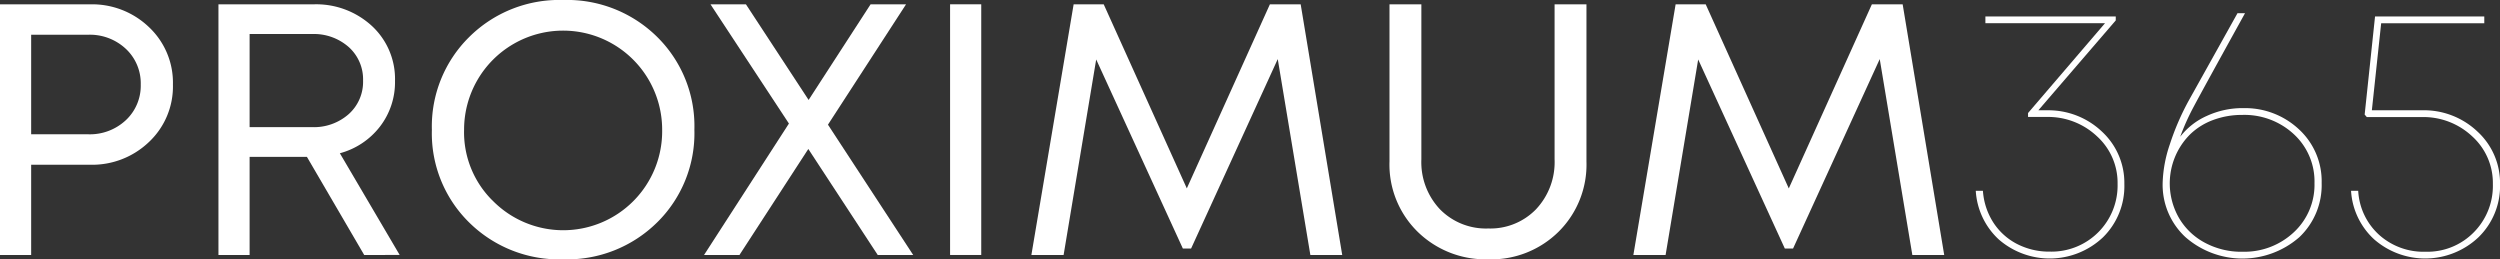
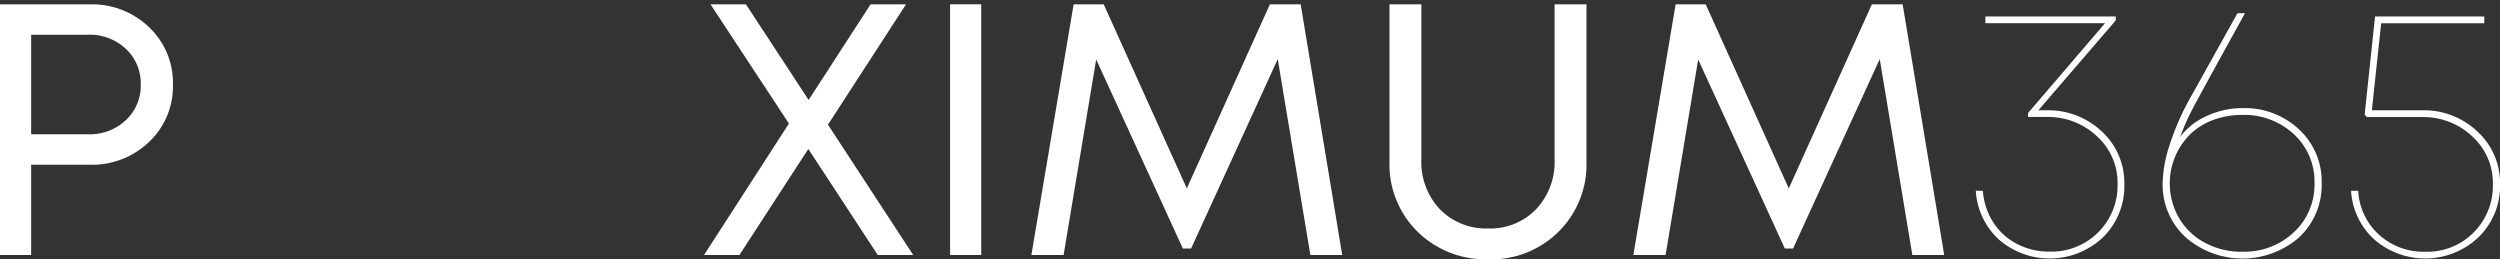
<svg xmlns="http://www.w3.org/2000/svg" width="244.863" height="25.396" viewBox="0 0 244.863 25.396">
  <rect x="0" y="0" width="244.863" height="25.396" fill="#333333" stroke="none" />
  <path d="M8.8.6a8.047,8.047,0,0,1,5.805,2.245,7.468,7.468,0,0,1,2.333,5.612,7.468,7.468,0,0,1-2.333,5.612A8.044,8.044,0,0,1,8.8,16.31H3.052v8.839H0V.6ZM8.629,13.328a5.151,5.151,0,0,0,3.7-1.385,4.616,4.616,0,0,0,1.456-3.491,4.617,4.617,0,0,0-1.456-3.49,5.154,5.154,0,0,0-3.7-1.385H3.052v9.751Z" transform="translate(0 -0.175)" fill="#fff" />
-   <path d="M44.538,25.149l-5.612-9.611H33.314v9.611H30.262V.6h9.3a8.051,8.051,0,0,1,5.735,2.122A7.065,7.065,0,0,1,47.555,8.1a7.115,7.115,0,0,1-1.473,4.472,7.37,7.37,0,0,1-3.928,2.614l5.858,9.961ZM33.314,3.507v9.12h6.1a5.149,5.149,0,0,0,3.613-1.28,4.243,4.243,0,0,0,1.4-3.28,4.243,4.243,0,0,0-1.4-3.279,5.153,5.153,0,0,0-3.613-1.28Z" transform="translate(-8.866 -0.175)" fill="#fff" />
-   <path d="M81.892,21.782A12.547,12.547,0,0,1,72.684,25.4a12.546,12.546,0,0,1-9.208-3.614,12.233,12.233,0,0,1-3.648-9.067,12.293,12.293,0,0,1,3.648-9.085A12.515,12.515,0,0,1,72.684,0a12.547,12.547,0,0,1,9.208,3.614A12.257,12.257,0,0,1,85.54,12.7a12.257,12.257,0,0,1-3.648,9.084M65.739,19.608A9.691,9.691,0,0,0,82.383,12.7a9.7,9.7,0,1,0-19.4,0,9.406,9.406,0,0,0,2.753,6.91" transform="translate(-17.528)" fill="#fff" />
  <path d="M118.017,25.149h-3.473l-6.8-10.383L101,25.149H97.532l8.313-12.873L98.164.6h3.472l6.138,9.365L113.843.6h3.473l-7.647,11.786Z" transform="translate(-28.574 -0.175)" fill="#fff" />
  <rect width="3.052" height="24.553" transform="translate(93.056 0.421)" fill="#fff" />
  <path d="M173.321,25.149H170.2L167.007,5.962l-8.488,18.555h-.807L149.224,6l-3.192,19.151h-3.157L147.014.6h2.947L158.1,18.624,166.236.6h3.017Z" transform="translate(-41.857 -0.175)" fill="#fff" />
  <path d="M202.166,25.57a9.489,9.489,0,0,1-6.928-2.7,9.216,9.216,0,0,1-2.753-6.875V.6h3.122V15.783a6.723,6.723,0,0,0,1.824,4.893,6.307,6.307,0,0,0,4.735,1.876,6.225,6.225,0,0,0,4.666-1.876,6.728,6.728,0,0,0,1.823-4.893V.6h3.122v15.4a9.249,9.249,0,0,1-2.736,6.875,9.388,9.388,0,0,1-6.875,2.7" transform="translate(-56.391 -0.174)" fill="#fff" />
  <path d="M256.715,25.149h-3.122L250.4,5.962l-8.489,18.555h-.807L232.618,6l-3.192,19.151h-3.157L230.408.6h2.947l8.137,18.029L249.629.6h3.017Z" transform="translate(-66.289 -0.175)" fill="#fff" />
  <path d="M280.677,11.472a7.607,7.607,0,0,1,5.419,2.122,6.828,6.828,0,0,1,2.157,5.1,7.025,7.025,0,0,1-2.1,5.226,7.6,7.6,0,0,1-10.19.21,7.045,7.045,0,0,1-2.262-4.77h.7a6.556,6.556,0,0,0,1.017,3.1,6.088,6.088,0,0,0,2.315,2.1,6.844,6.844,0,0,0,3.228.754,6.474,6.474,0,0,0,6.629-6.629,6.149,6.149,0,0,0-2.017-4.666,6.976,6.976,0,0,0-4.963-1.894h-1.79v-.385l7.541-8.8H274.643V2.282h12.768v.386l-7.577,8.8Z" transform="translate(-80.183 -0.669)" fill="#fff" />
  <path d="M307.448,11.131a7.713,7.713,0,0,1,5.507,2.087,6.908,6.908,0,0,1,2.21,5.244,7.014,7.014,0,0,1-2.193,5.313,8.468,8.468,0,0,1-11.153-.017,6.977,6.977,0,0,1-2.228-5.3,12.687,12.687,0,0,1,.7-3.771,24.9,24.9,0,0,1,1.894-4.367l4.736-8.488h.737q-4.209,7.612-5.034,9.172a22.953,22.953,0,0,0-1.315,2.929,6.744,6.744,0,0,1,2.631-2.052,8.332,8.332,0,0,1,3.508-.754m-.07,14.066a7.074,7.074,0,0,0,5.068-1.912,6.341,6.341,0,0,0,2.017-4.805,6.289,6.289,0,0,0-2.017-4.789,7.115,7.115,0,0,0-5.068-1.893,8.026,8.026,0,0,0-2.824.491,6.442,6.442,0,0,0-2.245,1.386A6.785,6.785,0,0,0,301.2,21.9a6.417,6.417,0,0,0,2.543,2.42,7.541,7.541,0,0,0,3.631.877" transform="translate(-87.77 -0.538)" fill="#fff" />
  <path d="M332.6,11.472a7.611,7.611,0,0,1,5.489,2.1,6.832,6.832,0,0,1,2.193,5.121,6.994,6.994,0,0,1-2.123,5.226,7.6,7.6,0,0,1-10.189.21,7.011,7.011,0,0,1-2.28-4.77h.7a6.271,6.271,0,0,0,2.035,4.3,6.5,6.5,0,0,0,4.56,1.666,6.368,6.368,0,0,0,4.718-1.894,6.459,6.459,0,0,0,1.876-4.735,6.152,6.152,0,0,0-2.017-4.666,6.977,6.977,0,0,0-4.963-1.894h-5.366l-.211-.245,1.017-9.611h10.7v.666h-10.1l-.912,8.524Z" transform="translate(-95.415 -0.669)" fill="#fff" />
</svg>